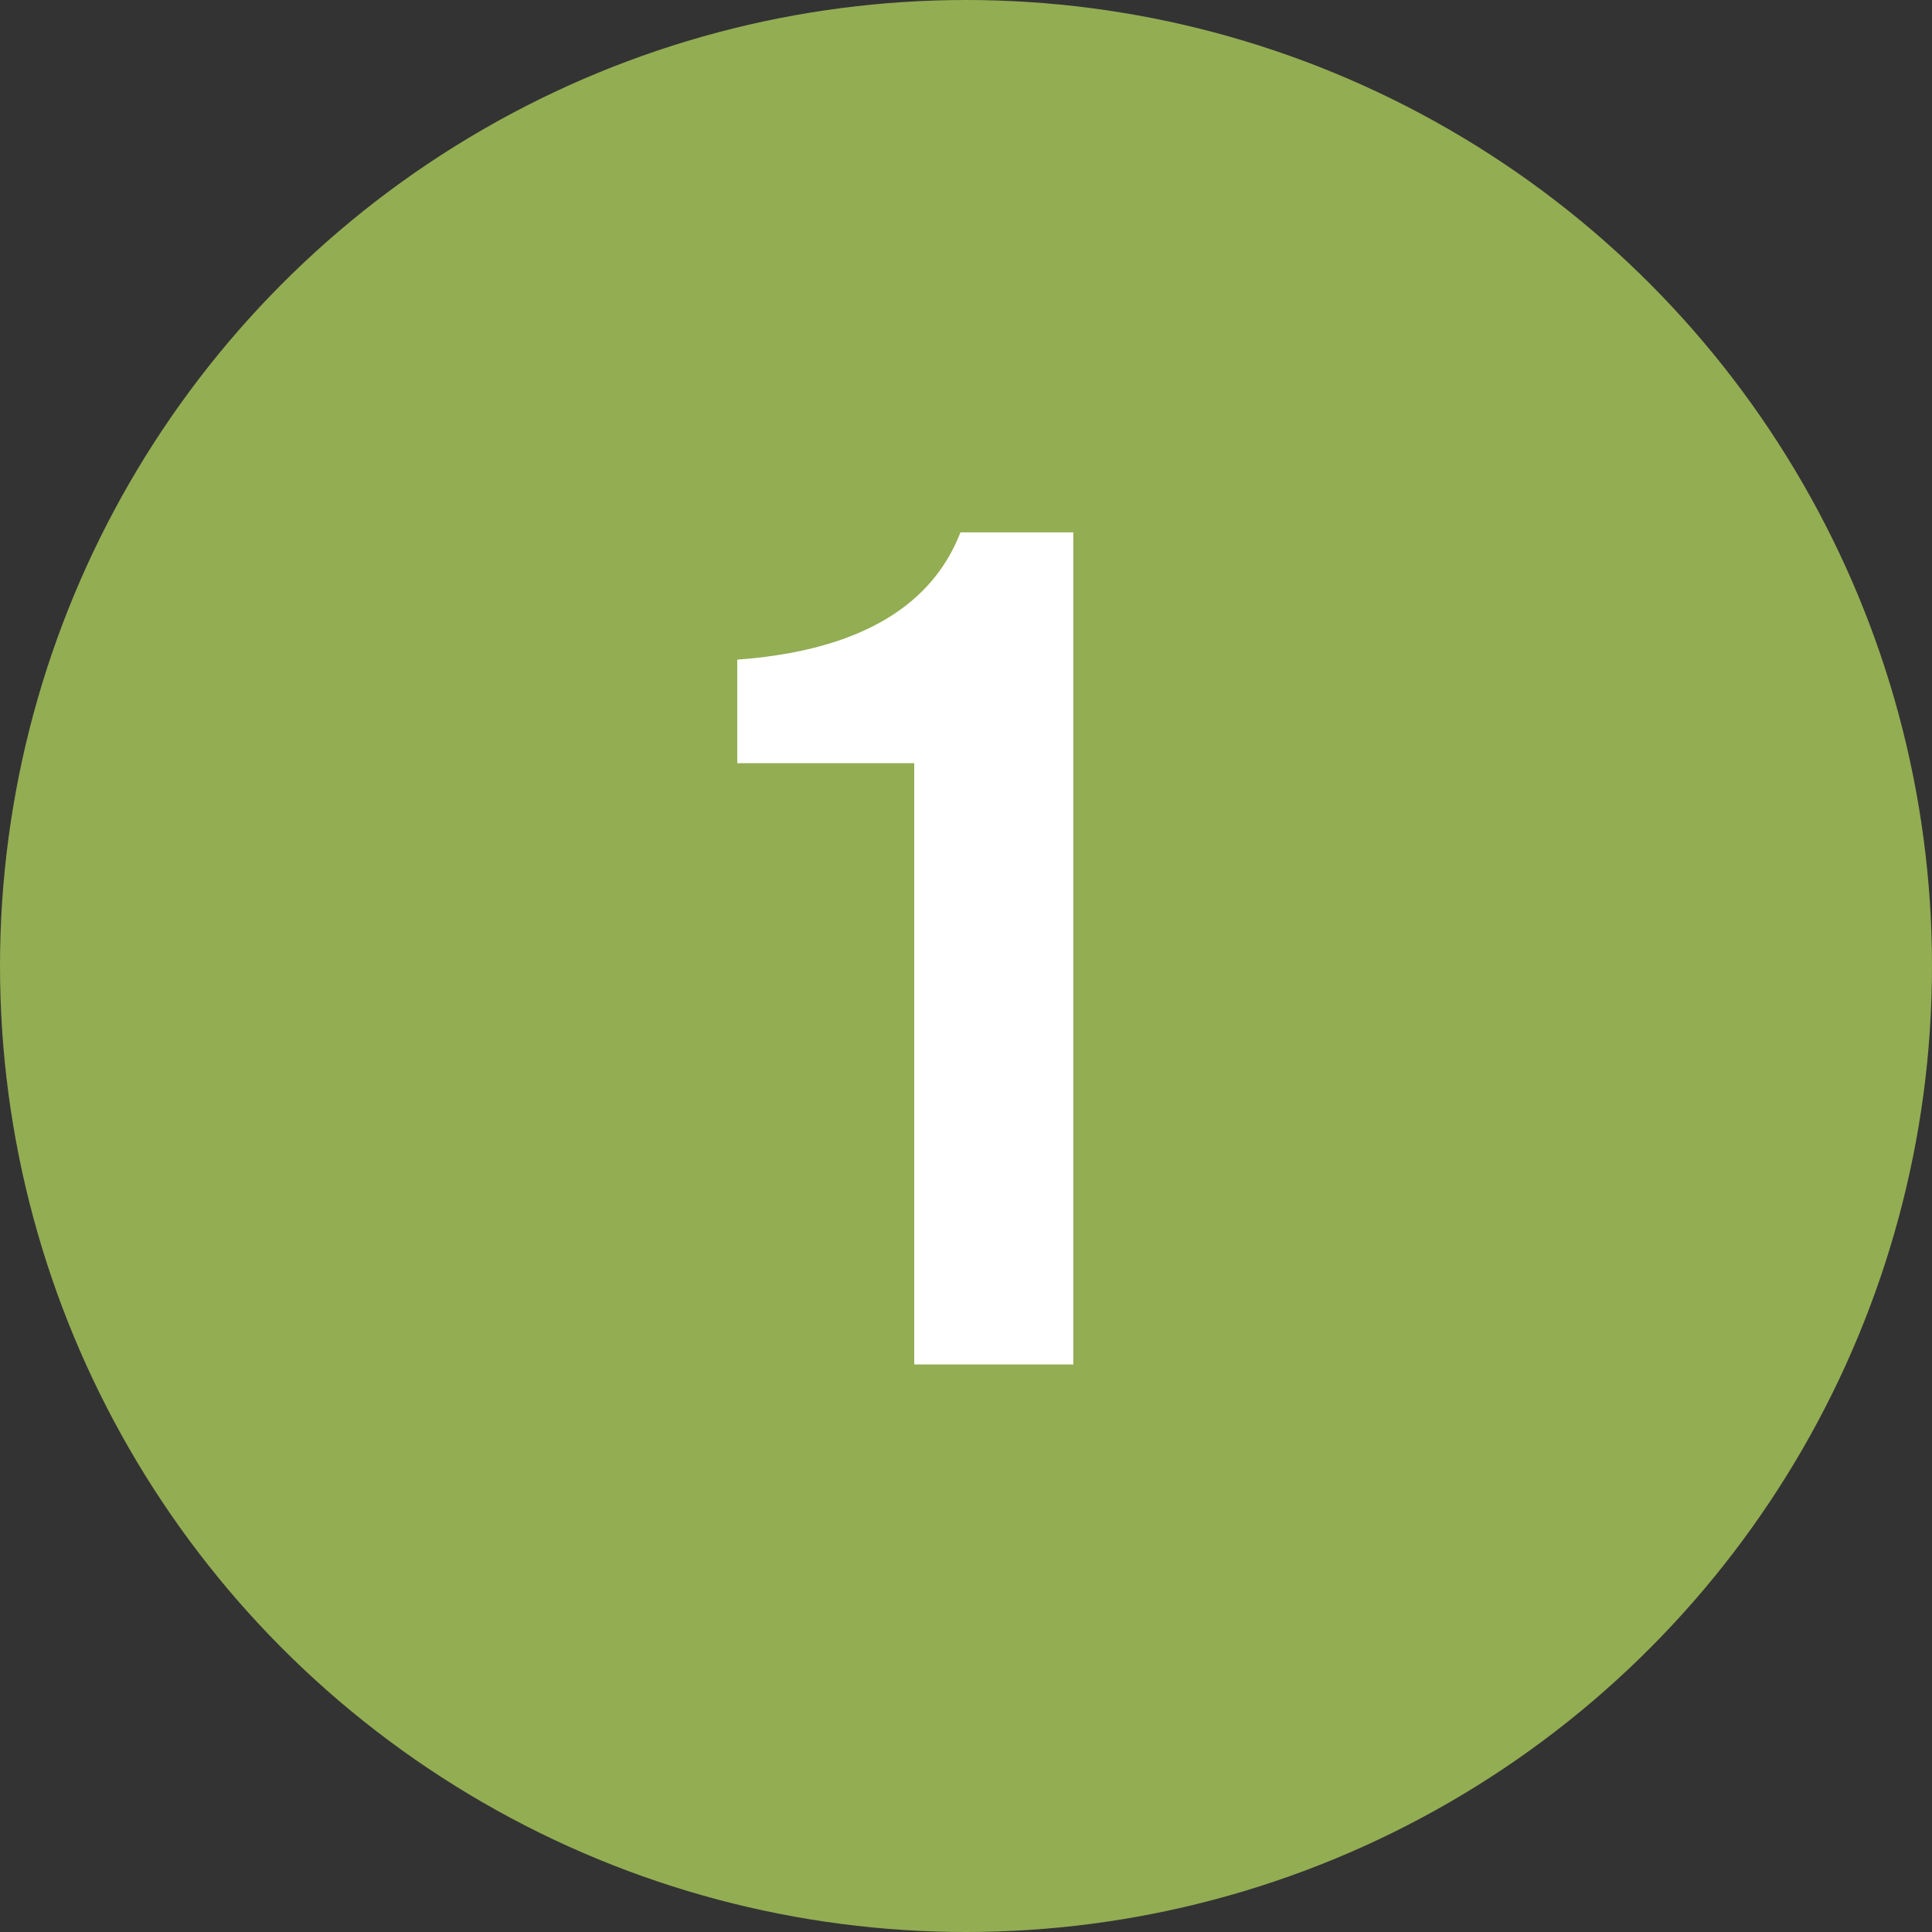
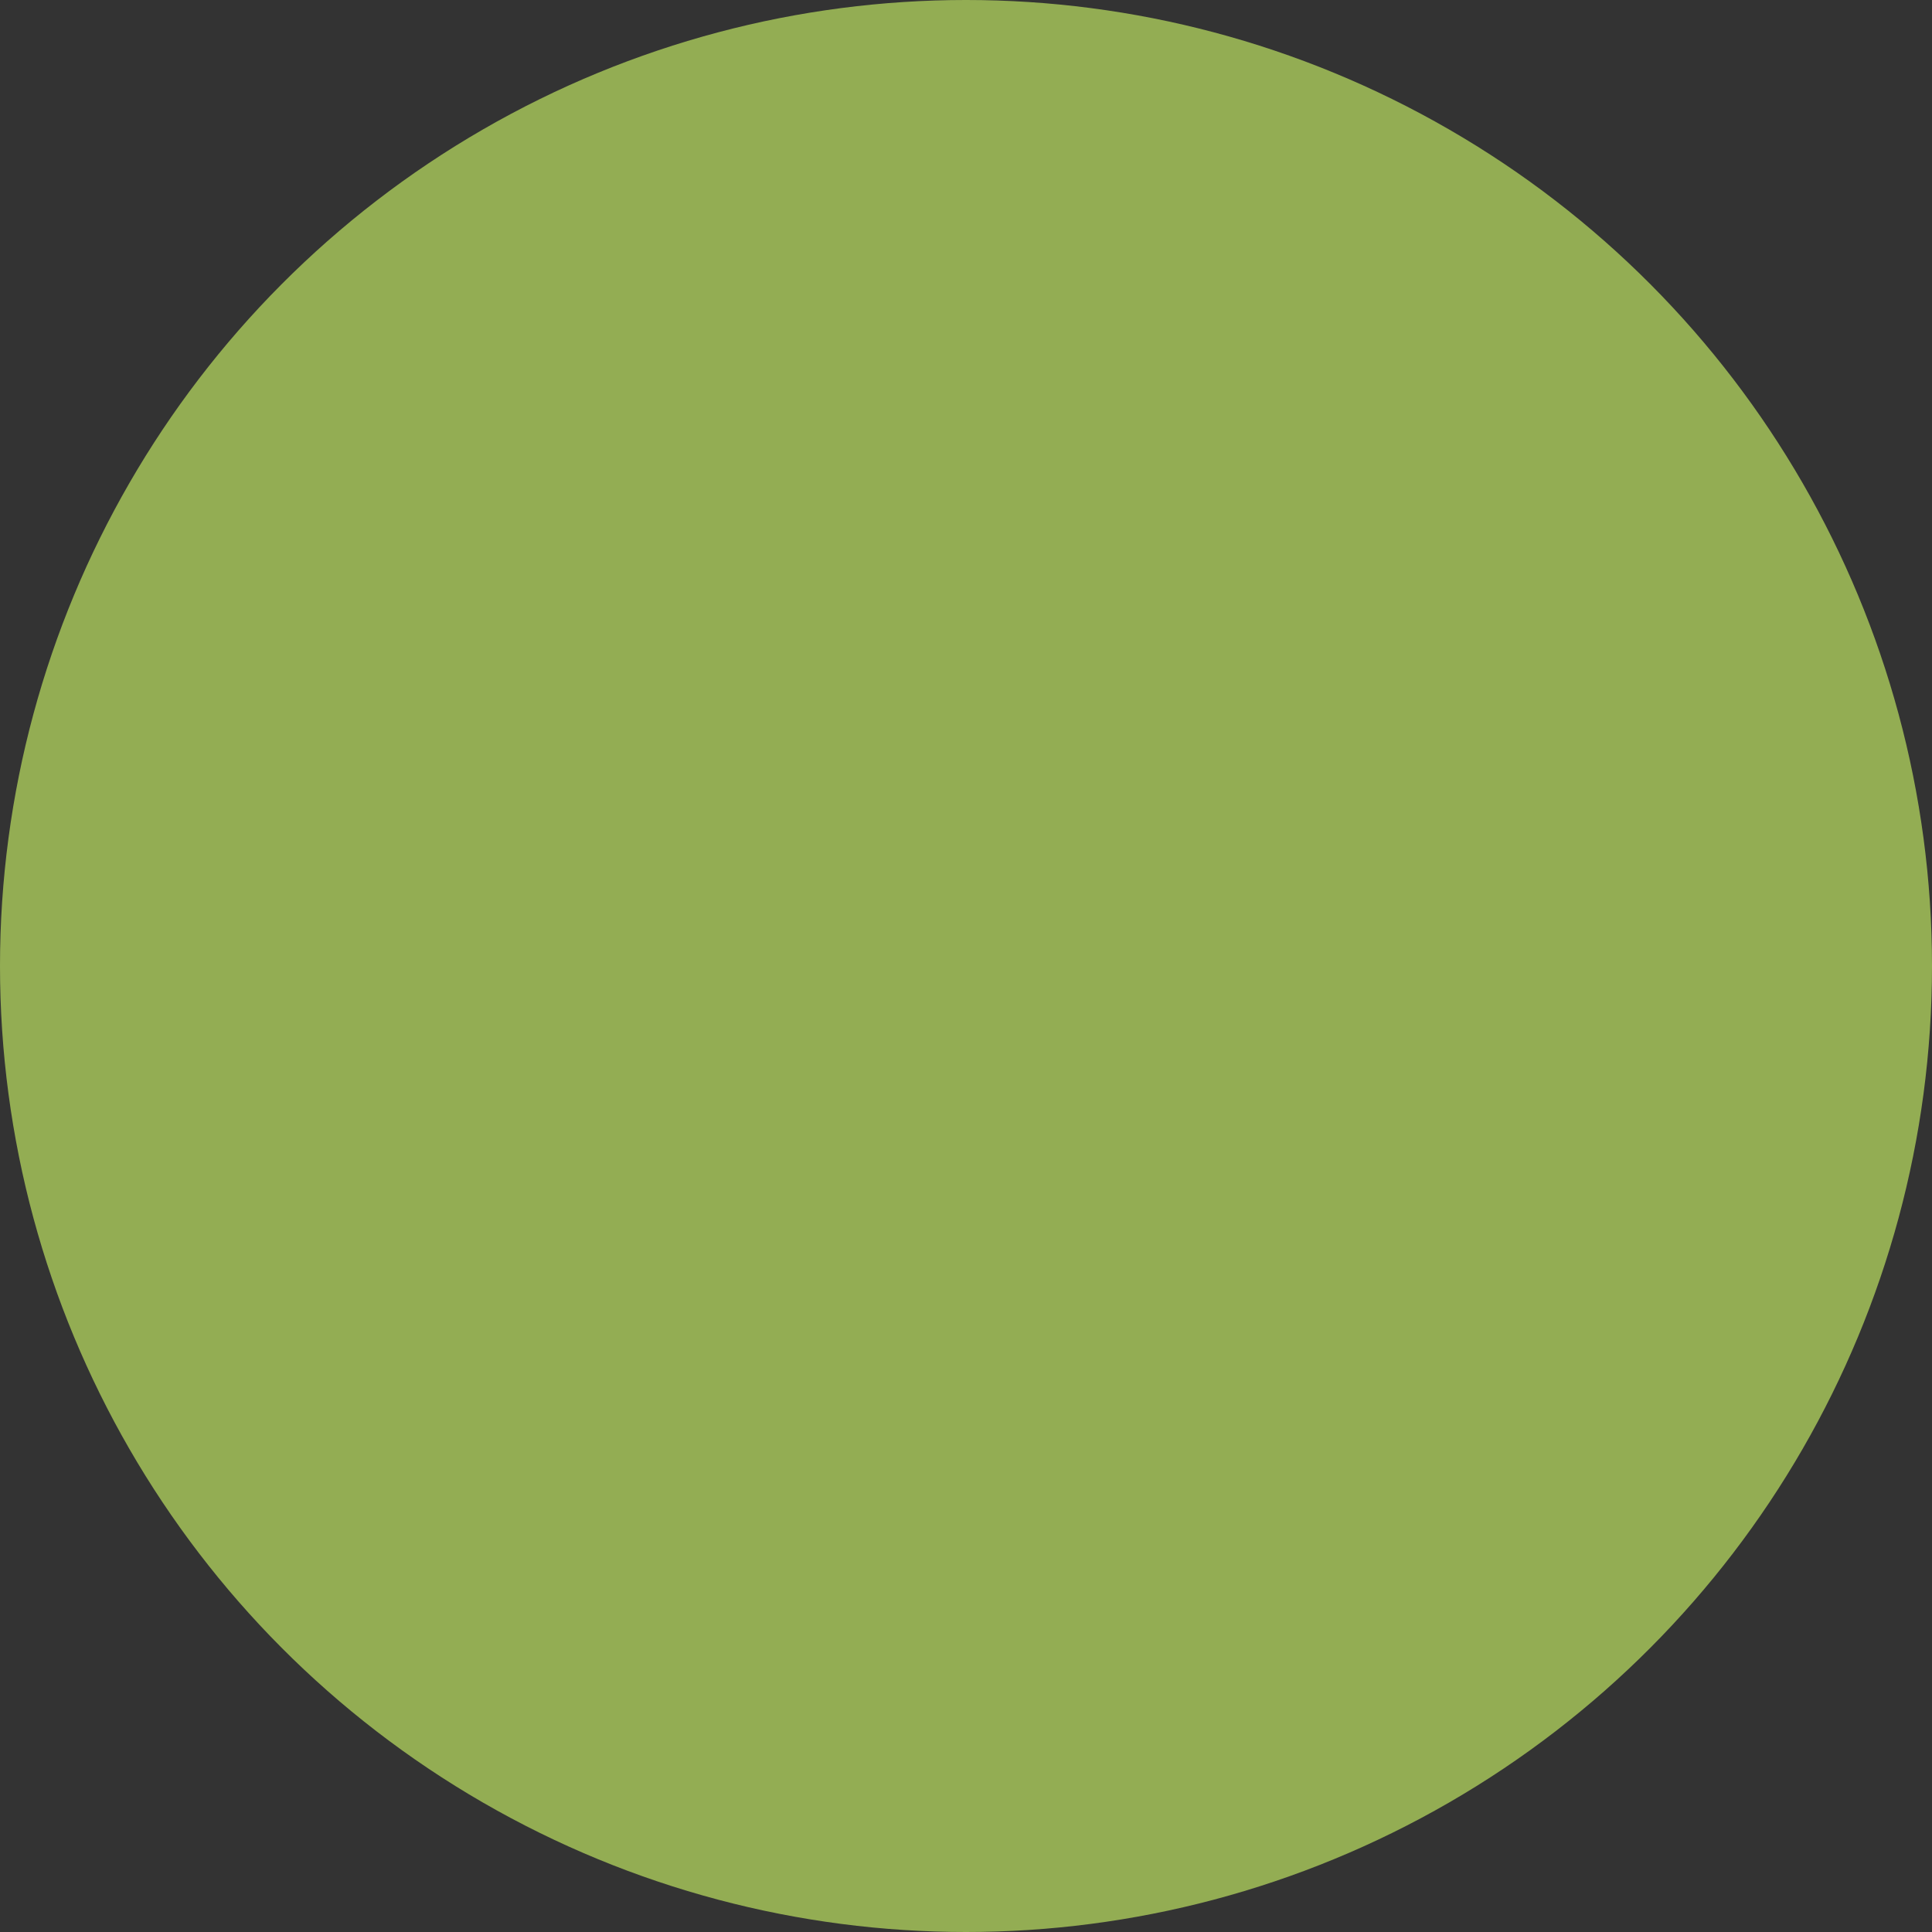
<svg xmlns="http://www.w3.org/2000/svg" width="56" height="56" viewBox="0 0 56 56">
  <rect x="0" y="0" width="56" height="56" fill="#333333" stroke="none" />
  <circle cx="28" cy="28" r="28" fill="#93ad53" />
-   <path d="M26.5 22.12h-5.13v-3c4.53-.33 5.93-2.31 6.47-3.69h3.27v24.12H26.5z" fill="#fff" />
</svg>